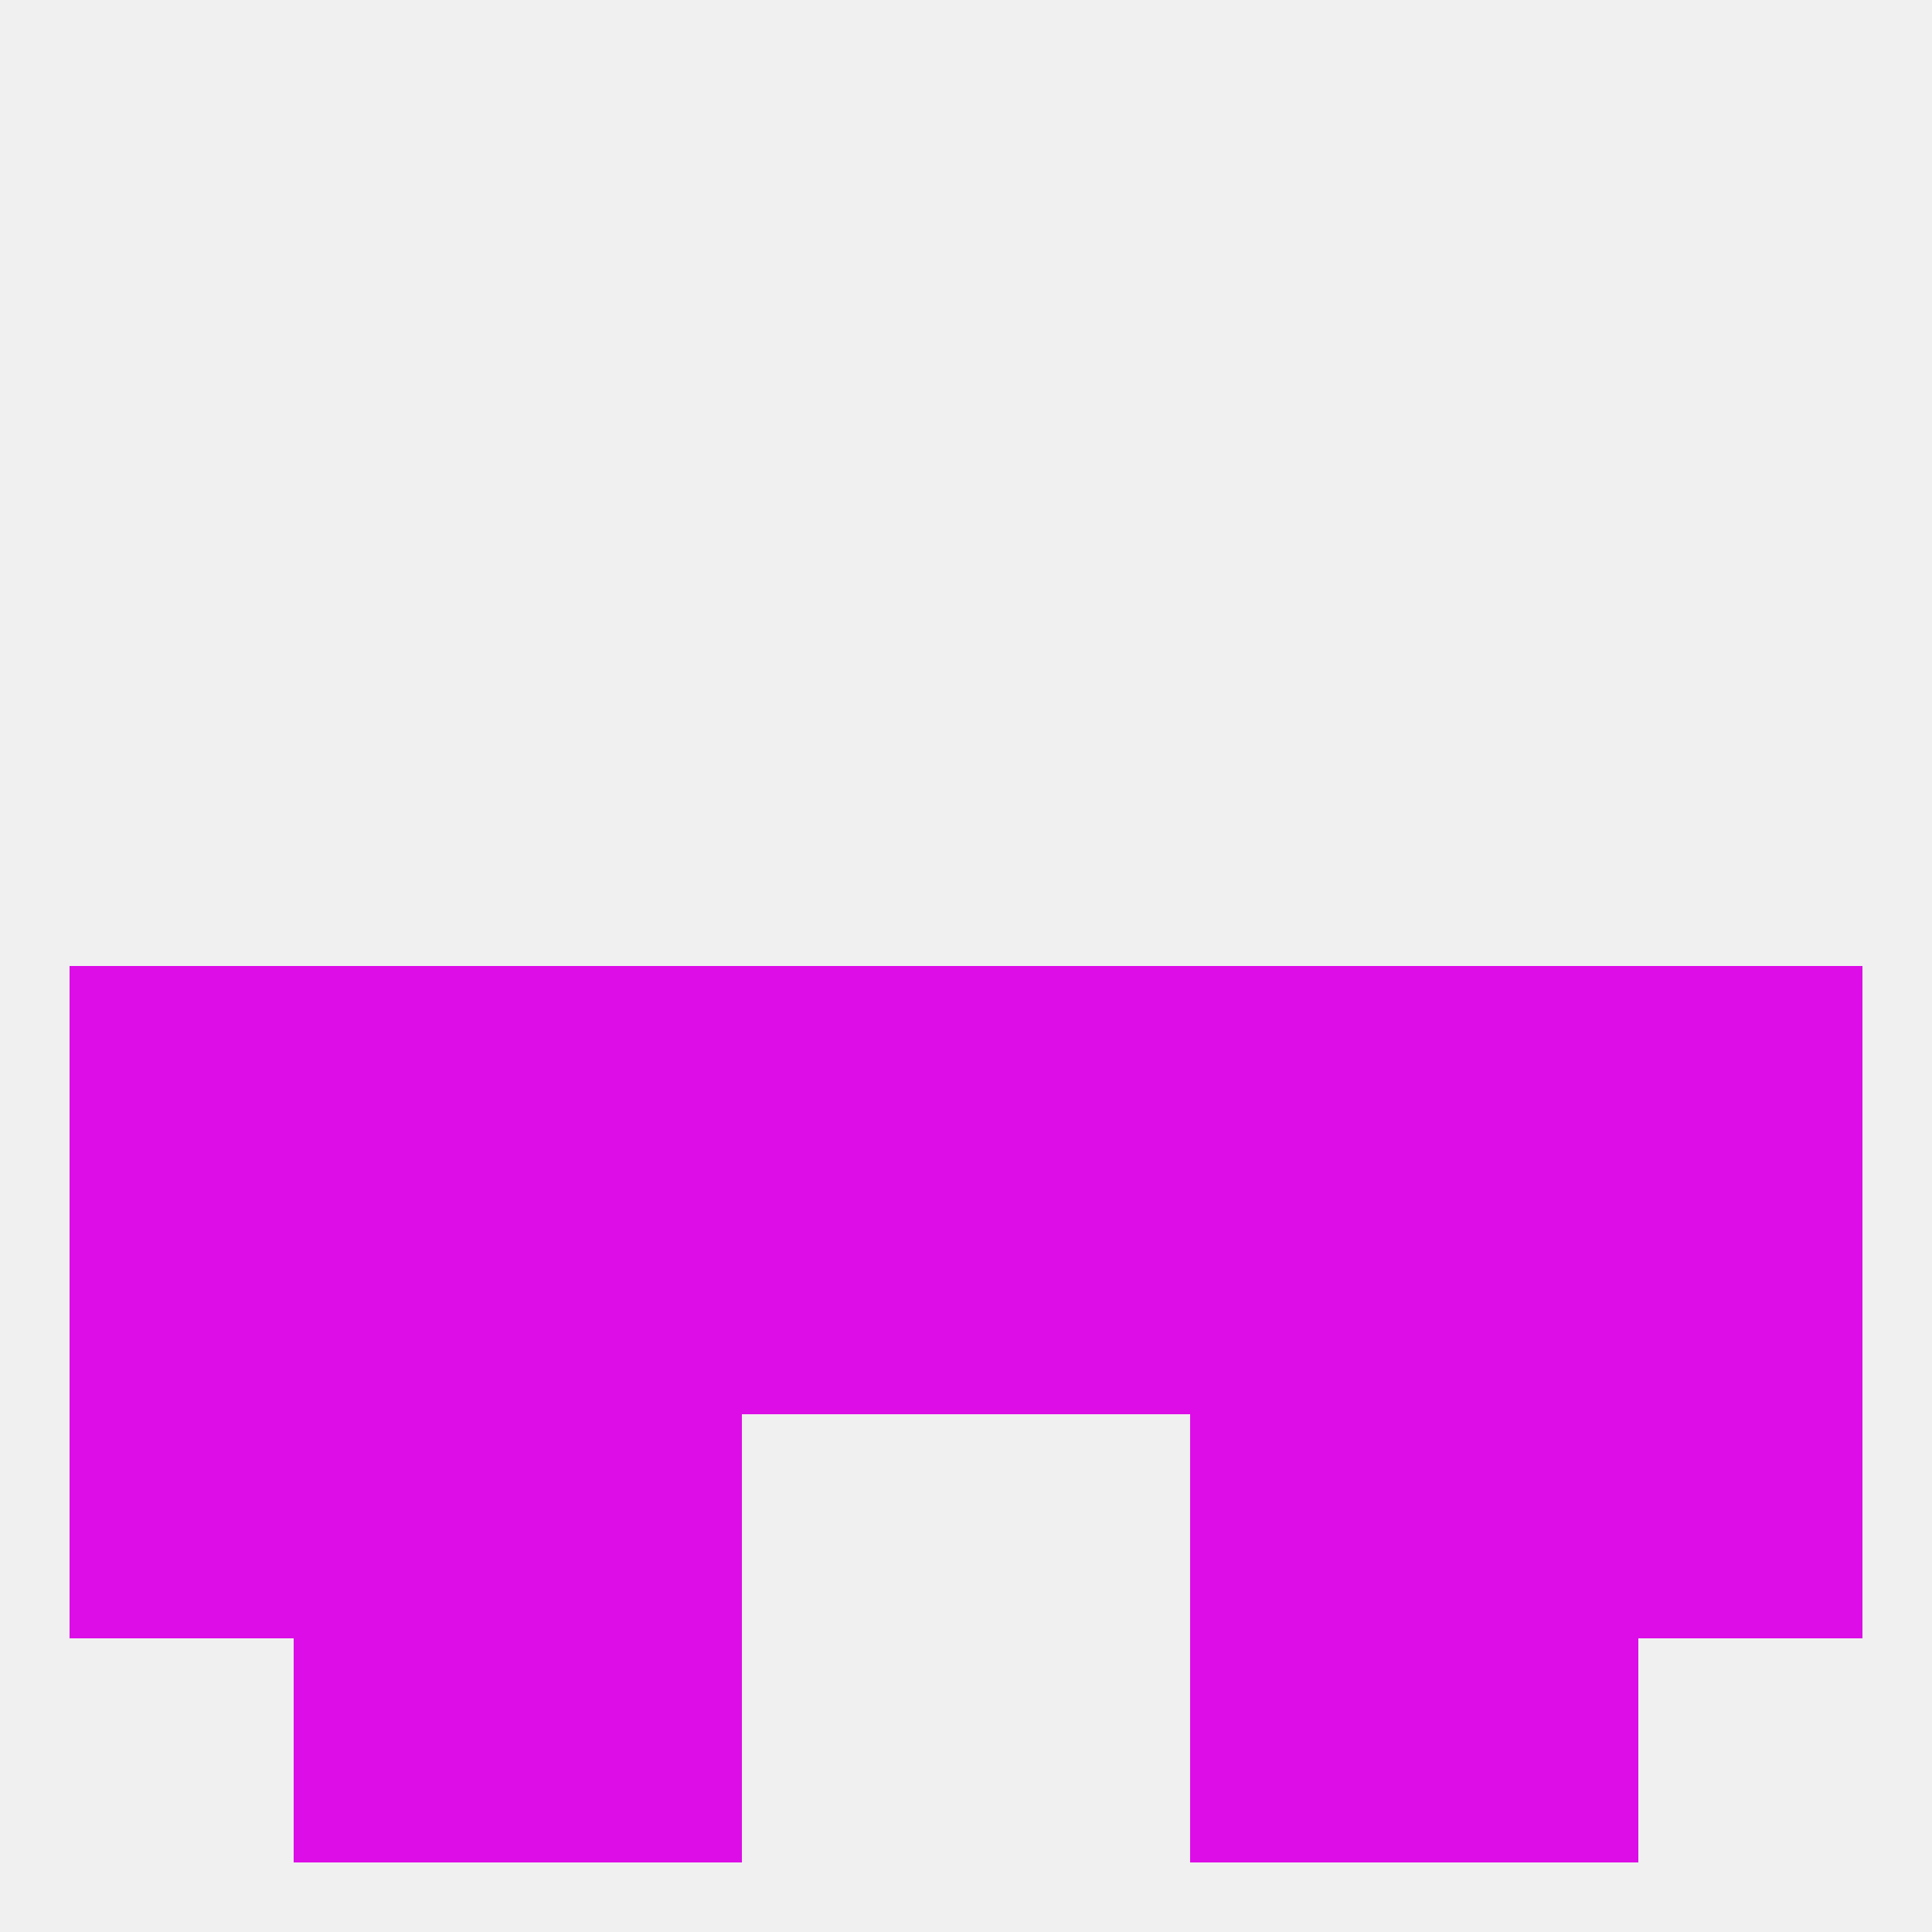
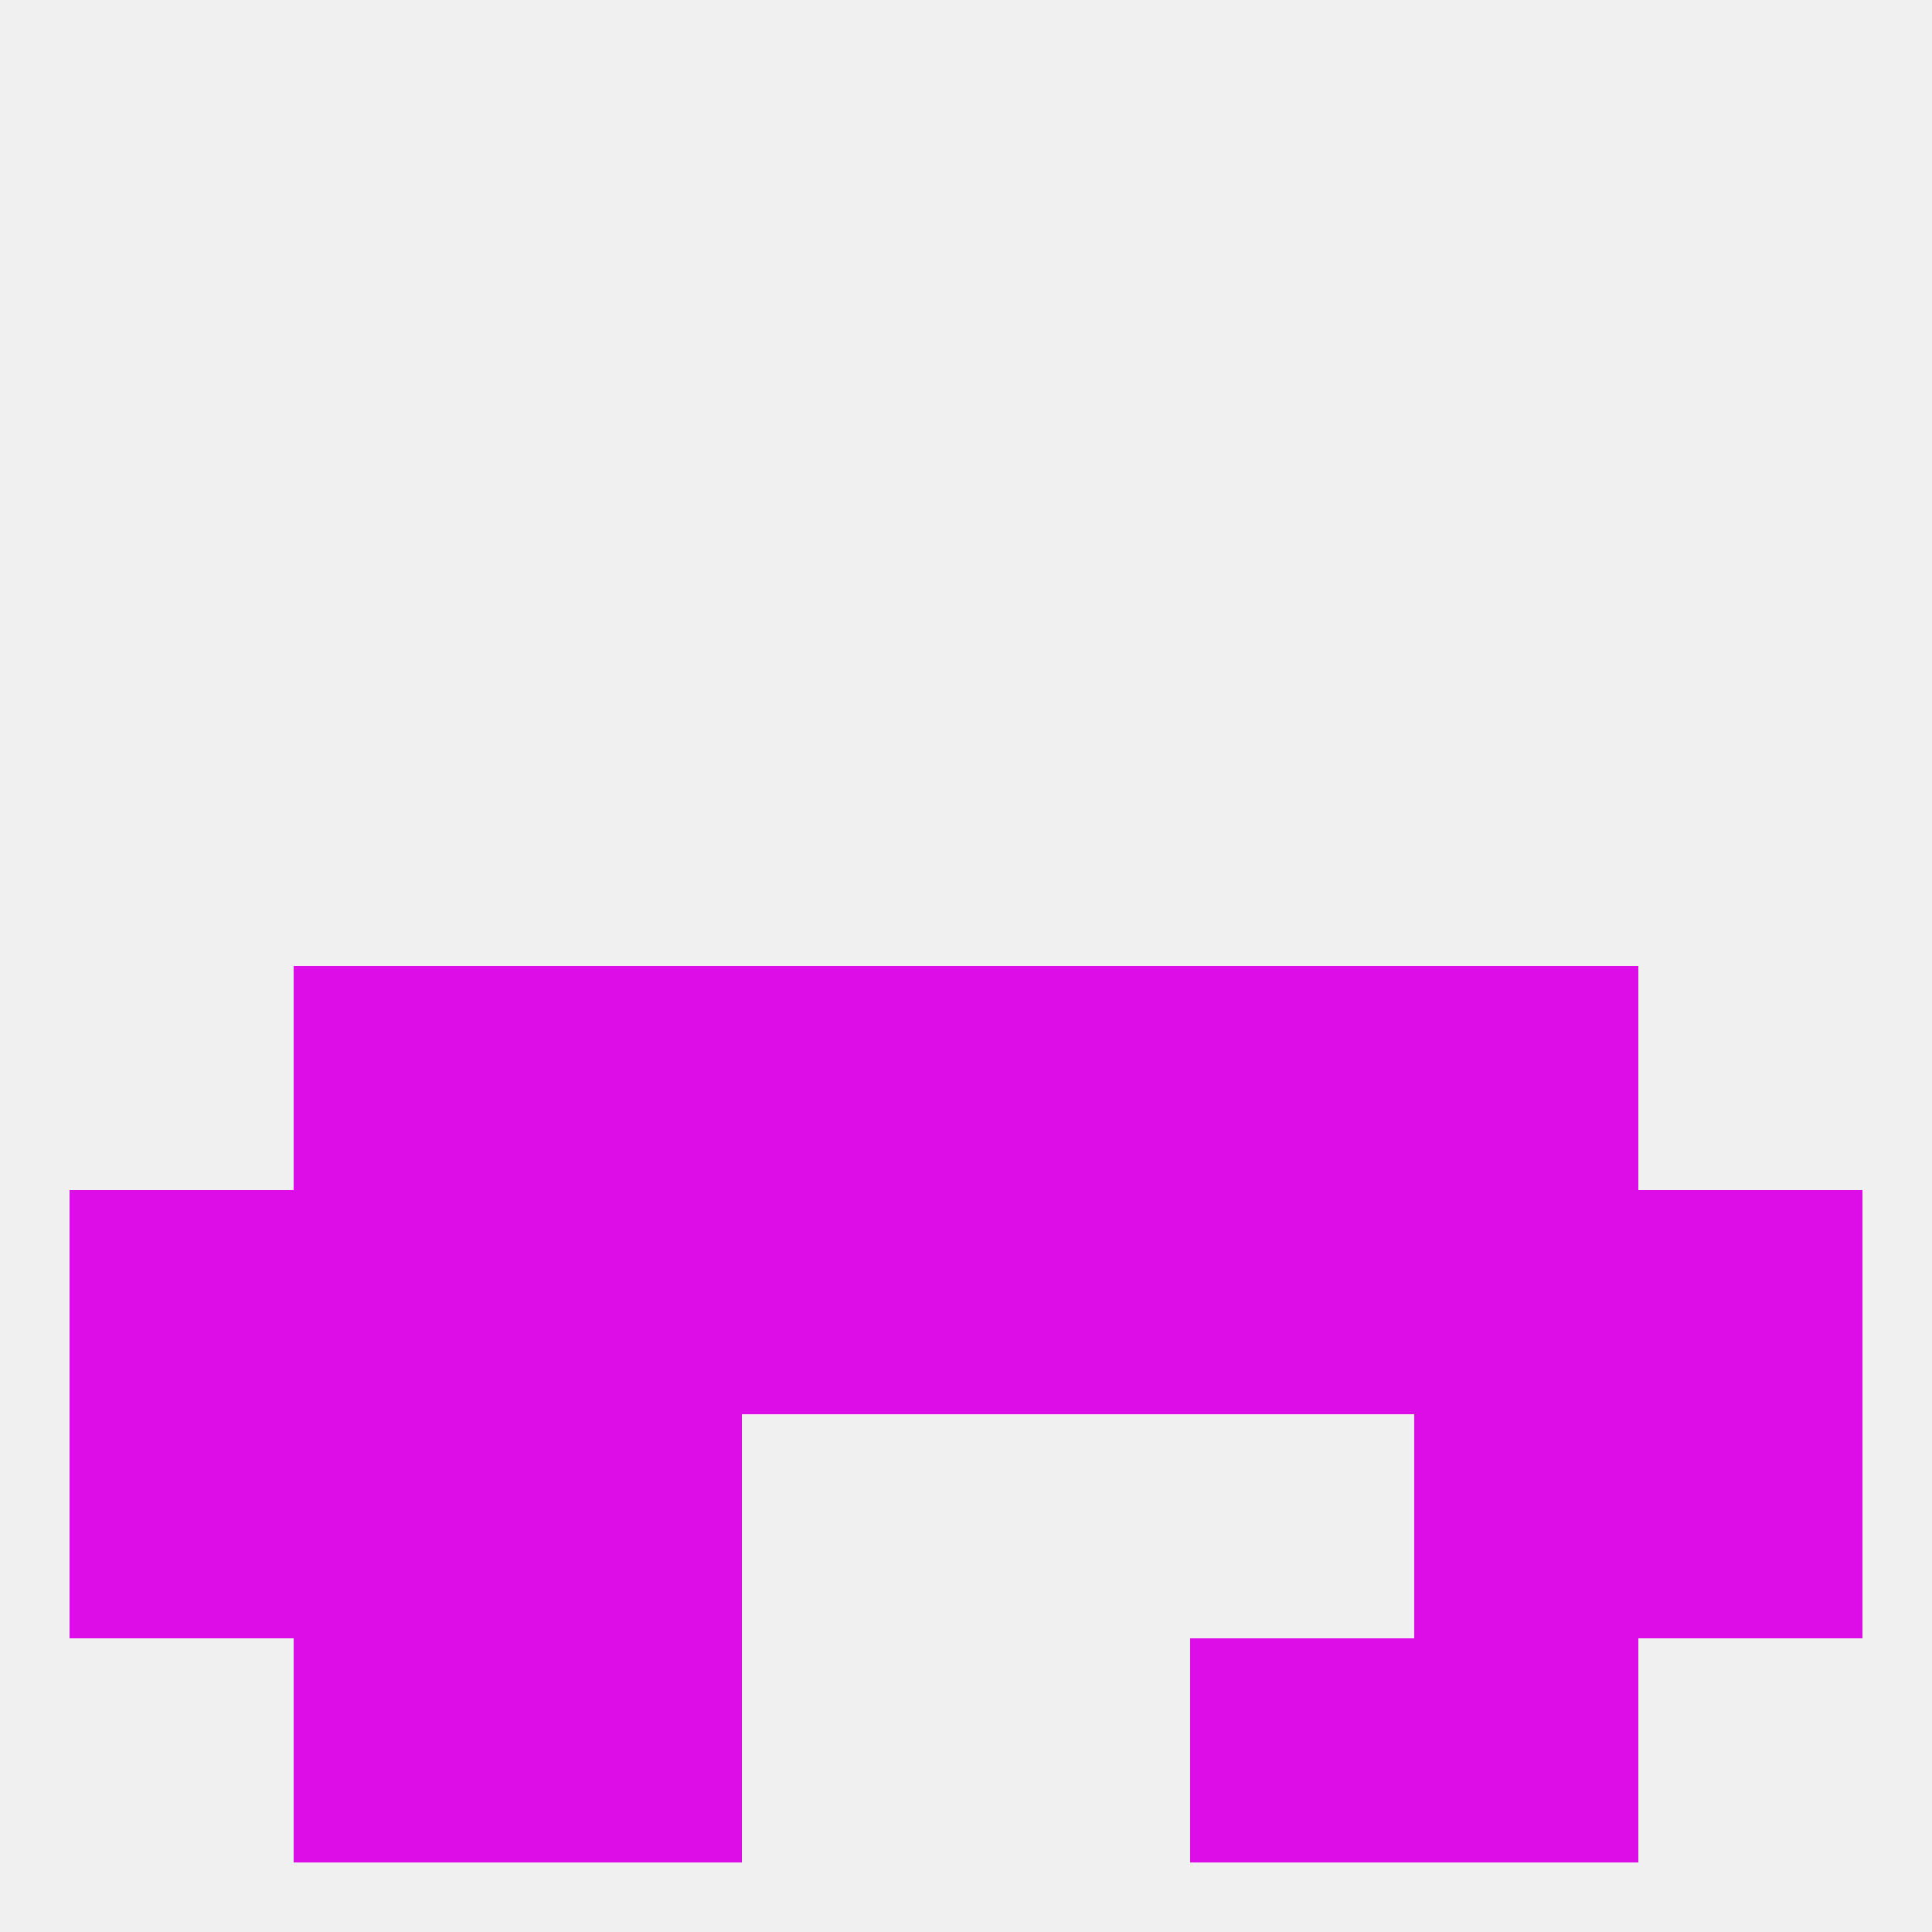
<svg xmlns="http://www.w3.org/2000/svg" version="1.1" baseprofile="full" width="250" height="250" viewBox="0 0 250 250">
  <rect width="100%" height="100%" fill="rgba(240,240,240,255)" />
  <rect x="67" y="125" width="29" height="29" fill="rgba(220,13,231,255)" />
  <rect x="154" y="125" width="29" height="29" fill="rgba(220,13,231,255)" />
  <rect x="183" y="125" width="29" height="29" fill="rgba(220,13,231,255)" />
  <rect x="96" y="125" width="29" height="29" fill="rgba(220,13,231,255)" />
  <rect x="125" y="125" width="29" height="29" fill="rgba(220,13,231,255)" />
  <rect x="38" y="125" width="29" height="29" fill="rgba(220,13,231,255)" />
-   <rect x="9" y="125" width="29" height="29" fill="rgba(220,13,231,255)" />
-   <rect x="212" y="125" width="29" height="29" fill="rgba(220,13,231,255)" />
  <rect x="125" y="154" width="29" height="29" fill="rgba(220,13,231,255)" />
  <rect x="67" y="154" width="29" height="29" fill="rgba(220,13,231,255)" />
  <rect x="154" y="154" width="29" height="29" fill="rgba(220,13,231,255)" />
  <rect x="38" y="154" width="29" height="29" fill="rgba(220,13,231,255)" />
  <rect x="183" y="154" width="29" height="29" fill="rgba(220,13,231,255)" />
  <rect x="9" y="154" width="29" height="29" fill="rgba(220,13,231,255)" />
  <rect x="212" y="154" width="29" height="29" fill="rgba(220,13,231,255)" />
  <rect x="96" y="154" width="29" height="29" fill="rgba(220,13,231,255)" />
  <rect x="38" y="183" width="29" height="29" fill="rgba(220,13,231,255)" />
  <rect x="183" y="183" width="29" height="29" fill="rgba(220,13,231,255)" />
  <rect x="9" y="183" width="29" height="29" fill="rgba(220,13,231,255)" />
  <rect x="212" y="183" width="29" height="29" fill="rgba(220,13,231,255)" />
  <rect x="67" y="183" width="29" height="29" fill="rgba(220,13,231,255)" />
-   <rect x="154" y="183" width="29" height="29" fill="rgba(220,13,231,255)" />
  <rect x="67" y="212" width="29" height="29" fill="rgba(220,13,231,255)" />
  <rect x="154" y="212" width="29" height="29" fill="rgba(220,13,231,255)" />
  <rect x="38" y="212" width="29" height="29" fill="rgba(220,13,231,255)" />
  <rect x="183" y="212" width="29" height="29" fill="rgba(220,13,231,255)" />
</svg>